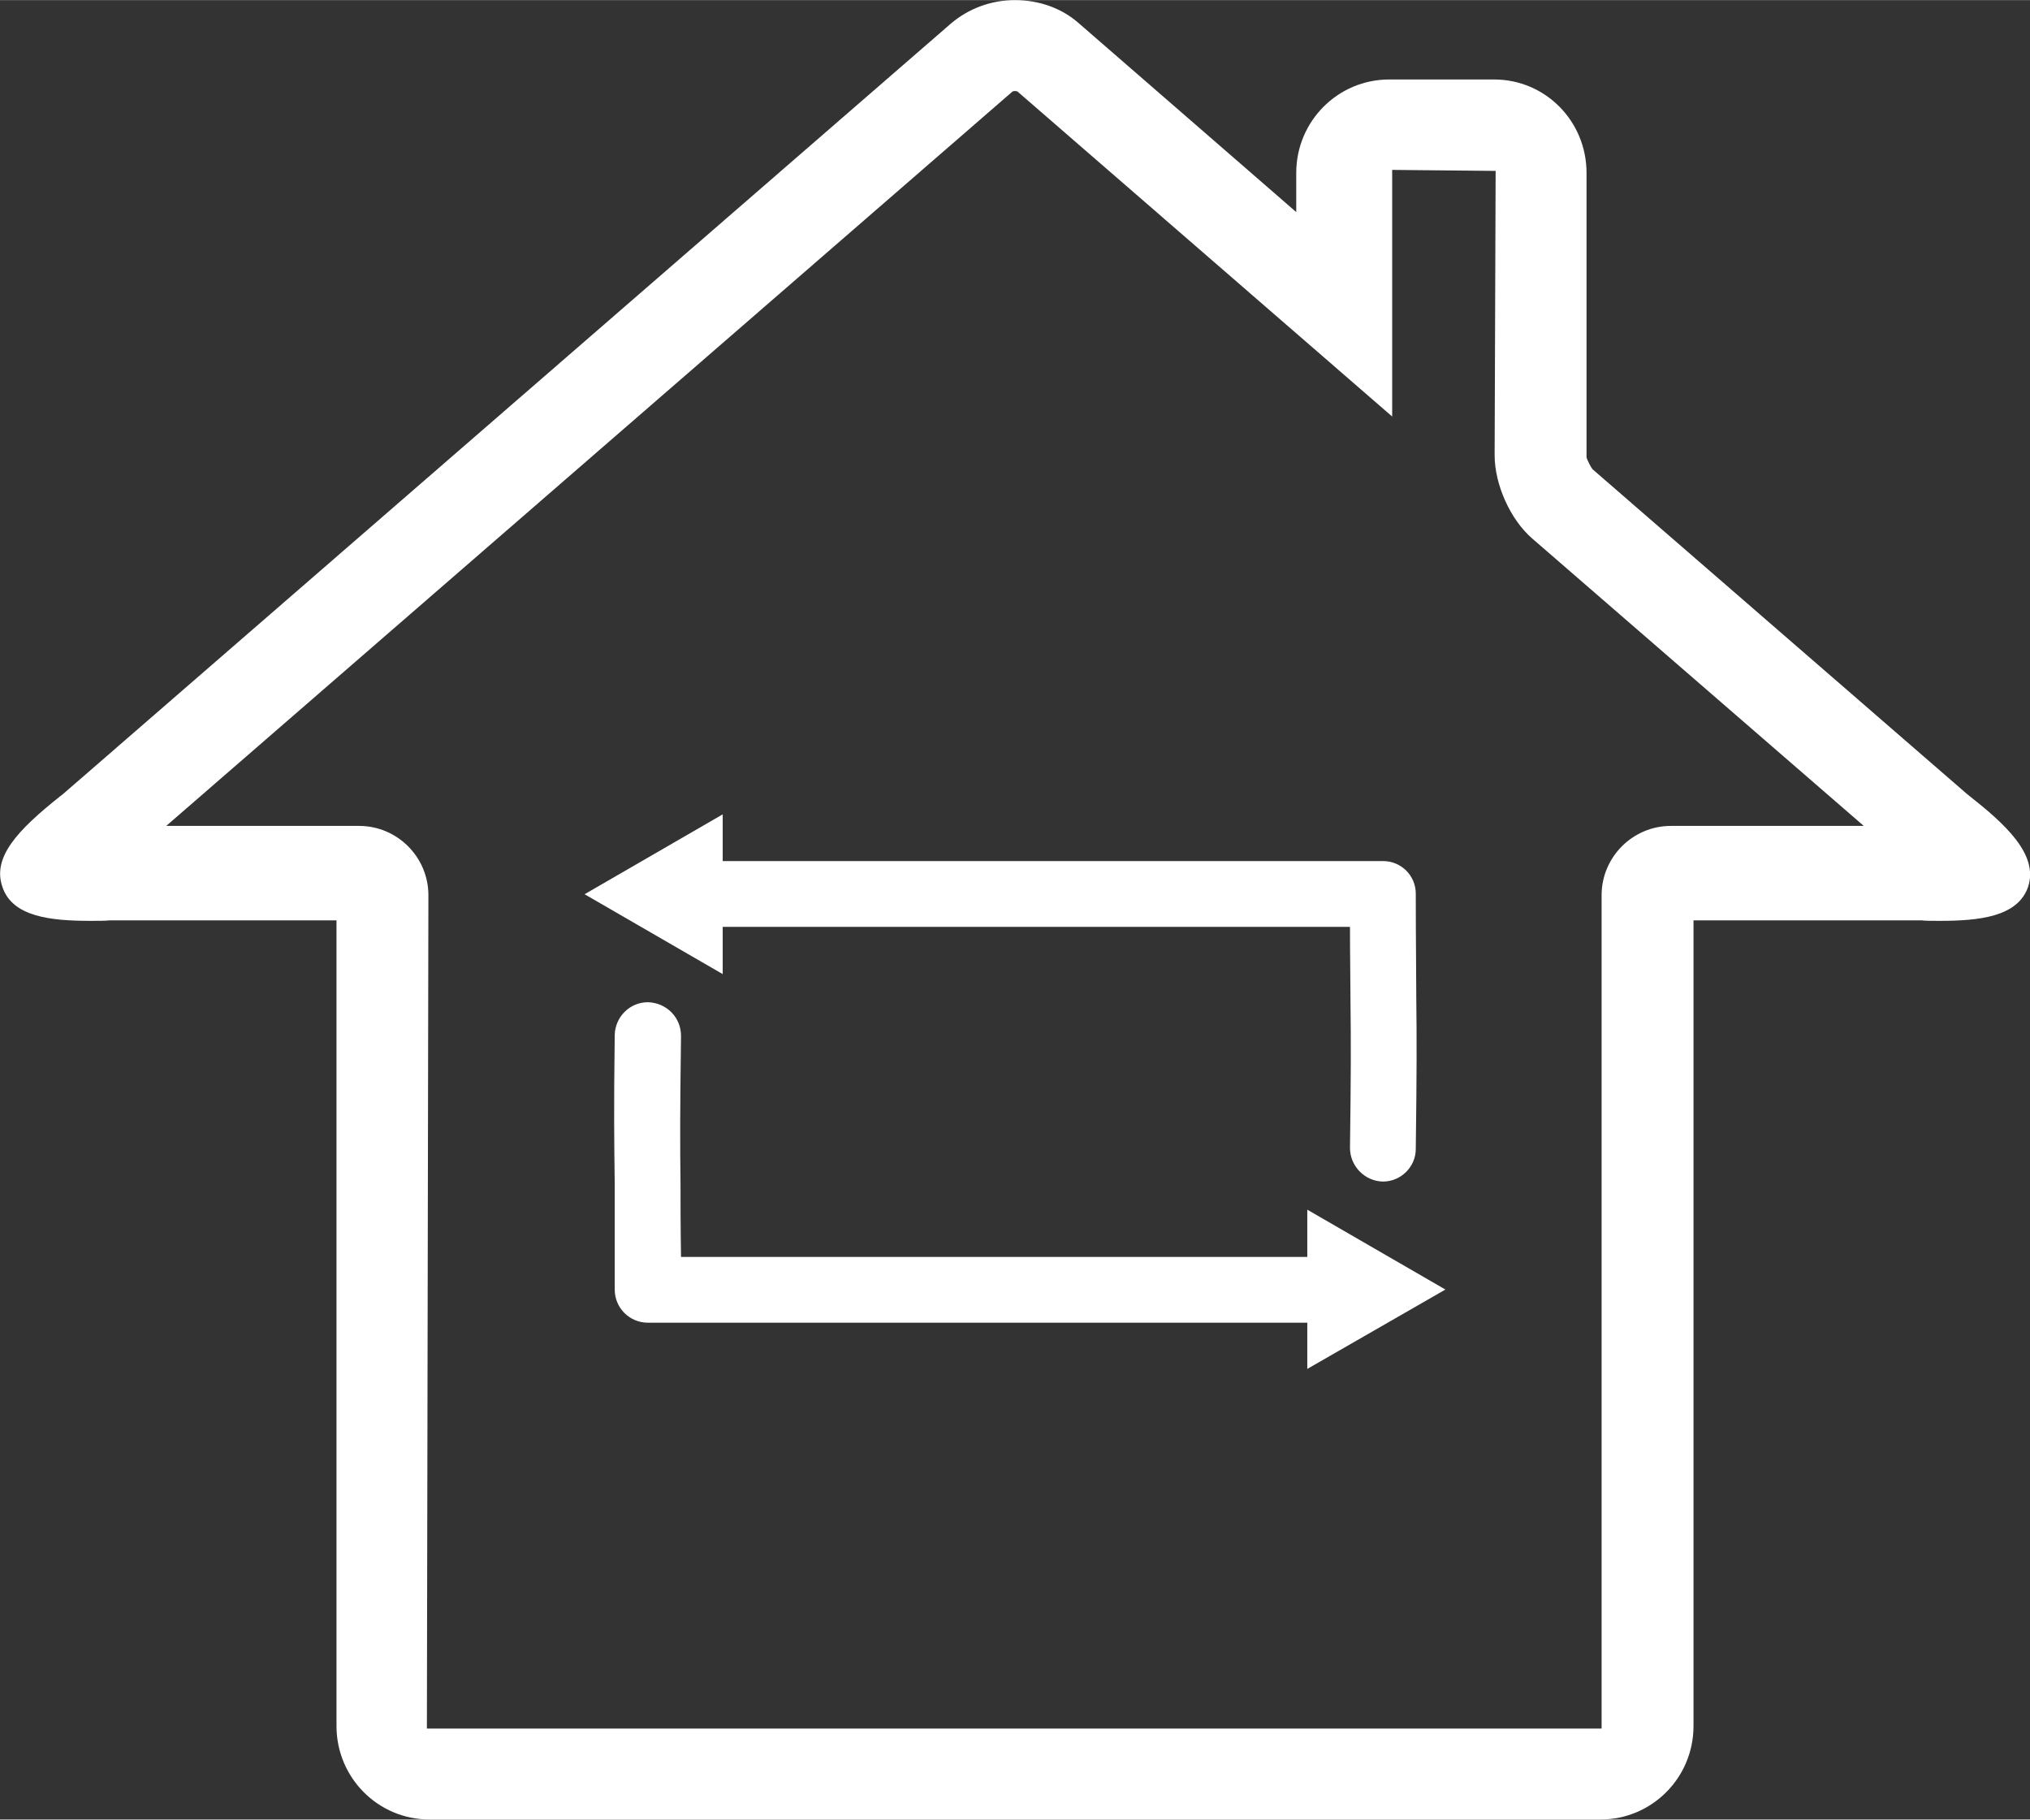
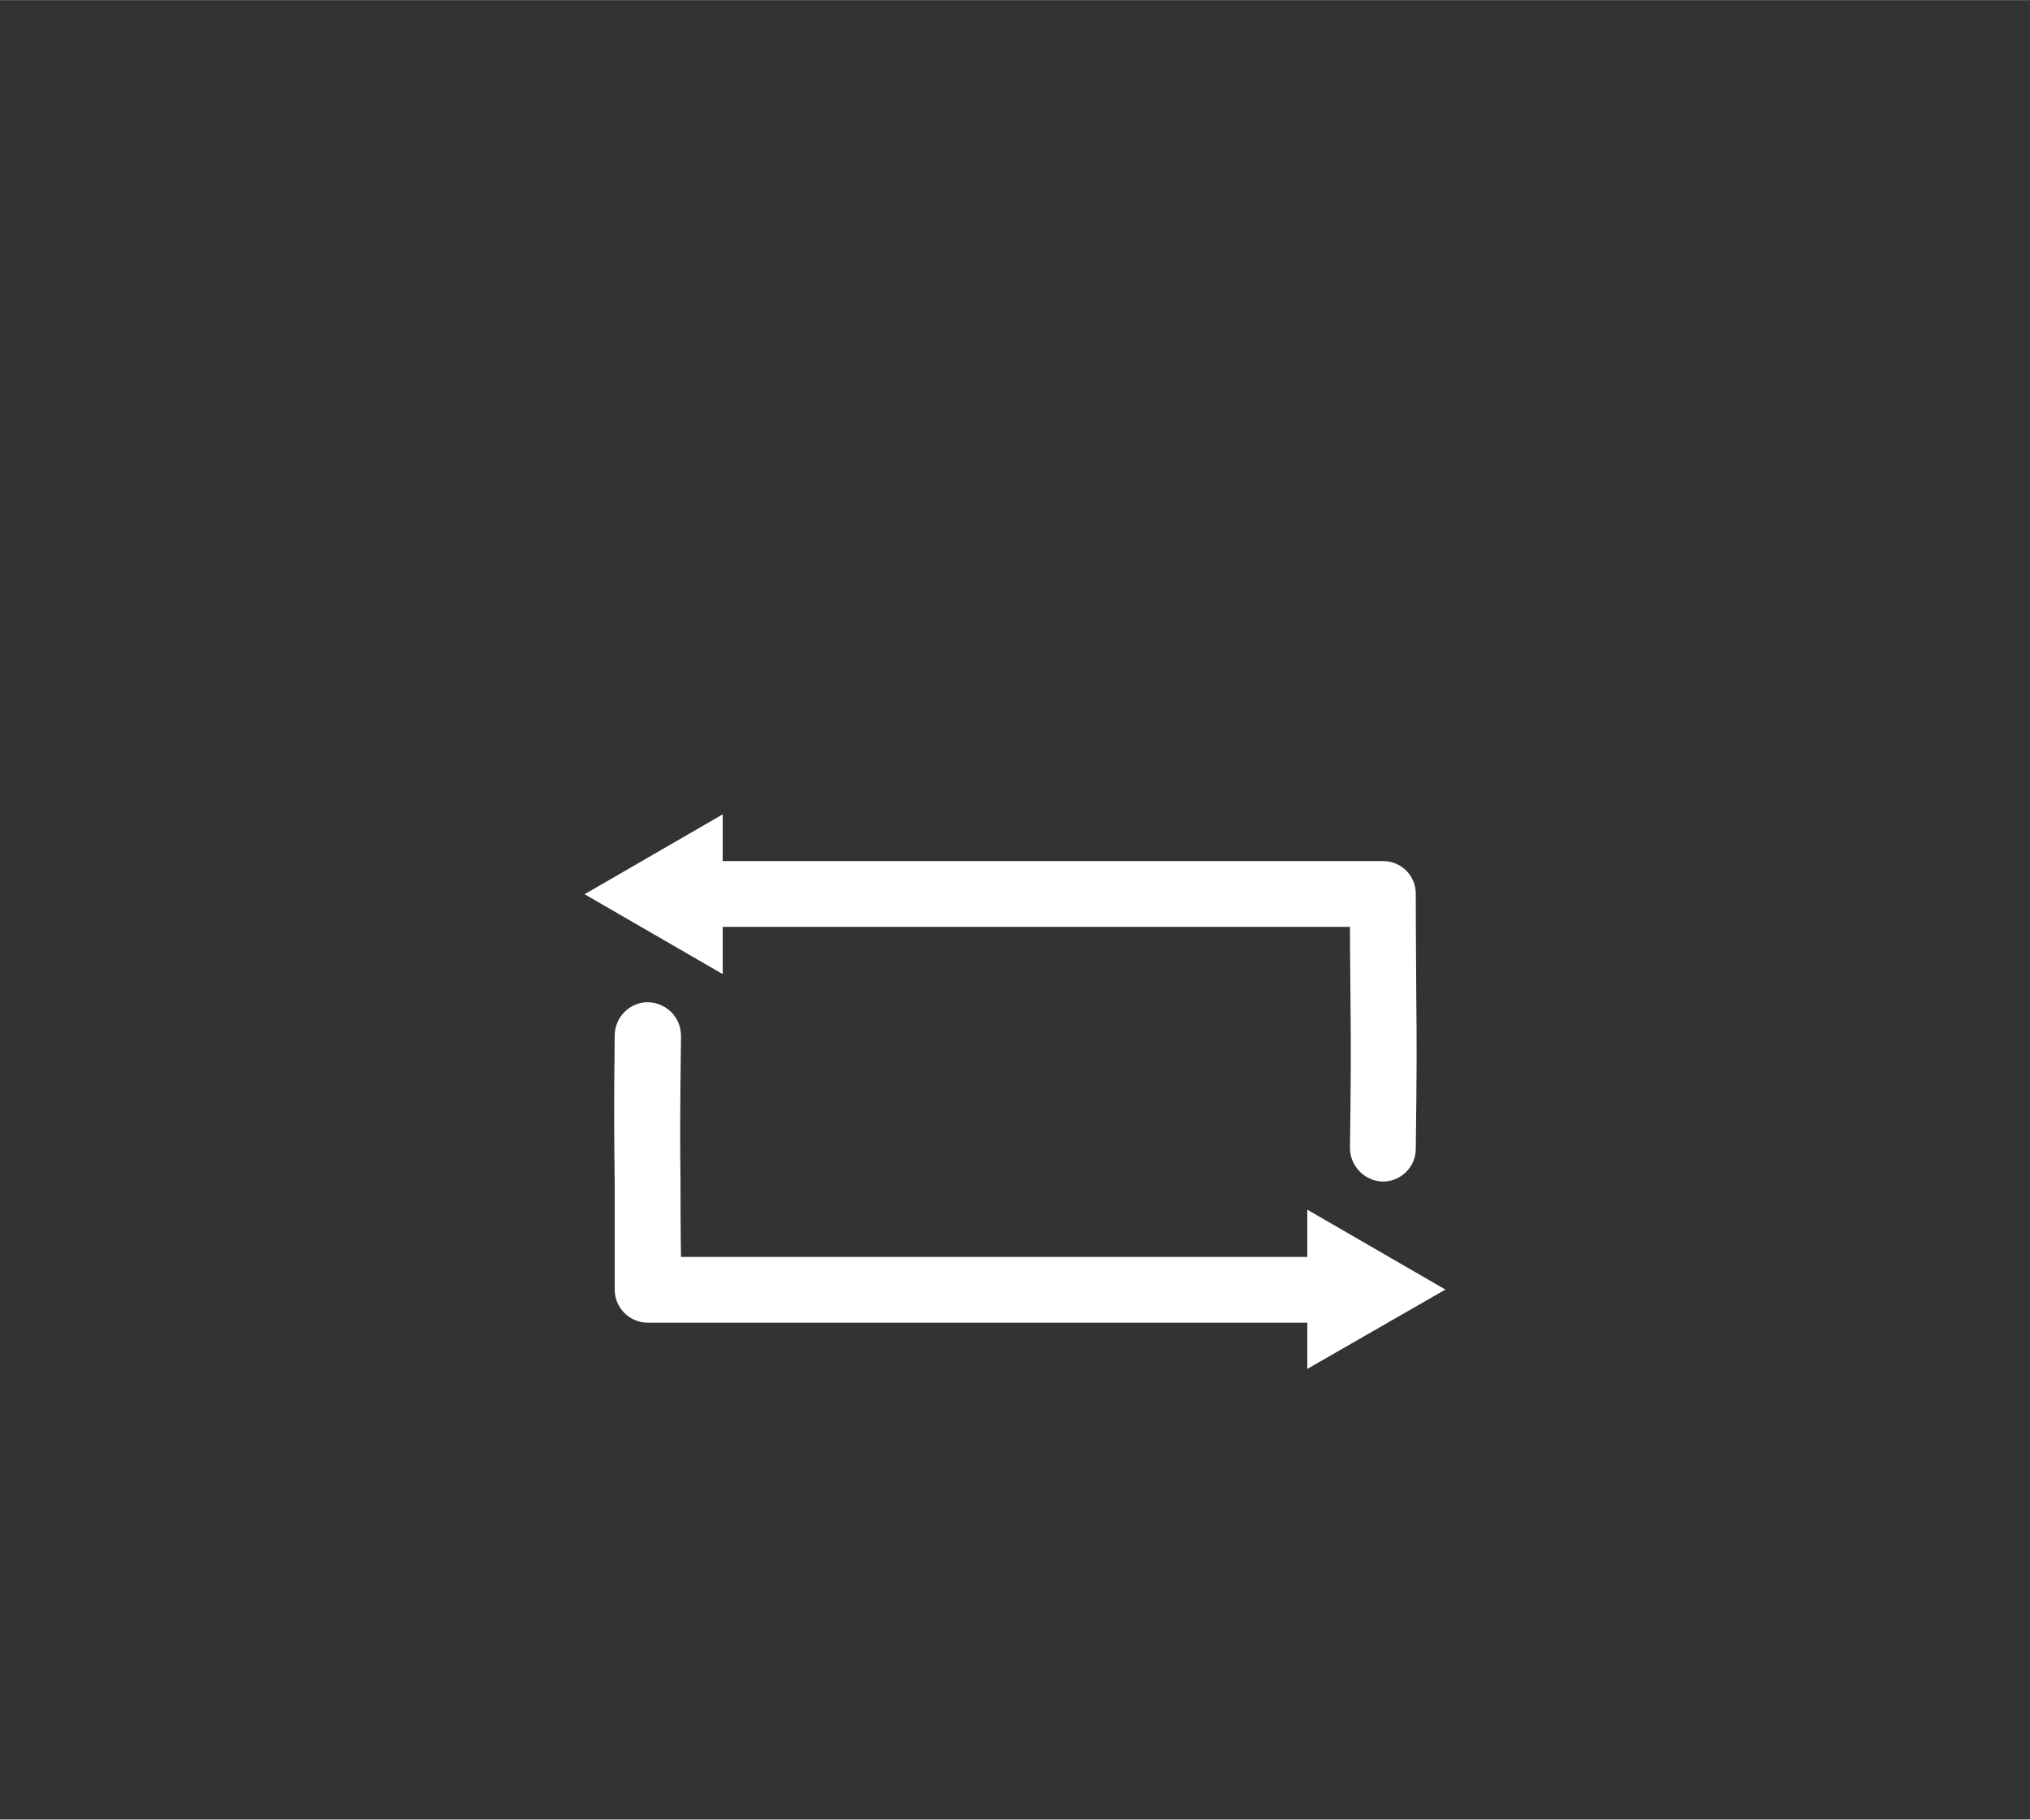
<svg xmlns="http://www.w3.org/2000/svg" xml:space="preserve" width="395px" height="354px" version="1.1" style="shape-rendering:geometricPrecision; text-rendering:geometricPrecision; image-rendering:optimizeQuality; fill-rule:evenodd; clip-rule:evenodd" viewBox="0 0 40.42 36.22">
  <rect x="0" y="0" width="40.42" height="36.22" fill="#333333" stroke="none" />
  <defs>
    <style type="text/css">
   
    .fil0 {fill:white;fill-rule:nonzero}
   
  </style>
  </defs>
  <g id="Warstwa_x0020_1">
-     <path class="fil0" d="M39.21 15.84l-0.05 -0.04 -7.45 -6.46c-0.04,-0.05 -0.11,-0.19 -0.12,-0.24l0 -5.66c0,-1.03 -0.82,-1.86 -1.84,-1.86l-2.09 0c-1.02,0 -1.85,0.83 -1.85,1.86l0 0.78 -4.33 -3.76c-0.34,-0.3 -0.79,-0.46 -1.27,-0.46 -0.48,0 -0.93,0.17 -1.28,0.47l-17.68 15.34 -0.04 0.03c-0.87,0.69 -1.37,1.23 -1.16,1.82 0.2,0.59 0.96,0.67 1.75,0.67 0.16,0 0.29,0 0.39,-0.01l4.51 0 0 16.04c0,1.03 0.83,1.86 1.85,1.86l23.32 0c1.02,0 1.85,-0.83 1.85,-1.86l0 -16.04 4.54 0c0.07,0.01 0.2,0.01 0.36,0.01 0.79,0 1.55,-0.08 1.76,-0.67 0.22,-0.65 -0.46,-1.26 -1.17,-1.82zm-5.94 0.6c-0.76,0 -1.38,0.62 -1.38,1.38l0 16.59 -23.39 0 0.03 -16.59c0,-0.76 -0.62,-1.38 -1.38,-1.38l-3.84 0 16.85 -14.62c0,0 0.02,-0.01 0.05,-0.01 0.03,0 0.05,0.01 0.05,0.01l7.46 6.47 0 -4.91 2.06 0.02 -0.02 5.66c0,0.58 0.31,1.28 0.75,1.66l6.6 5.72 -3.84 0z" />
    <path class="fil0" d="M27.53 23.52c-0.36,-0.01 -0.65,-0.31 -0.65,-0.67 0.02,-1.51 0.02,-2.1 0.01,-2.91 0,-0.43 -0.01,-0.87 -0.01,-1.49l-12.49 0 0 0.94 -2.75 -1.59 2.75 -1.59 0 0.93 13.15 0c0.36,0 0.65,0.29 0.65,0.65 0,0.96 0.01,1.56 0.01,2.07 0.01,0.87 0.01,1.46 -0.01,3.01 0,0.36 -0.3,0.65 -0.65,0.65l-0.01 0z" />
    <path class="fil0" d="M26.03 26.33l-13.13 0c-0.36,0 -0.66,-0.29 -0.66,-0.66 0,-0.98 0,-1.58 0,-2.1 -0.01,-0.83 -0.02,-1.43 0,-2.97 0.01,-0.36 0.3,-0.65 0.66,-0.65 0.37,0.01 0.66,0.3 0.66,0.67 -0.02,1.53 -0.02,2.12 -0.01,2.94 0,0.39 0,0.84 0.01,1.46l12.47 0 0 -0.94 2.75 1.59 -2.75 1.58 0 -0.92z" />
  </g>
</svg>